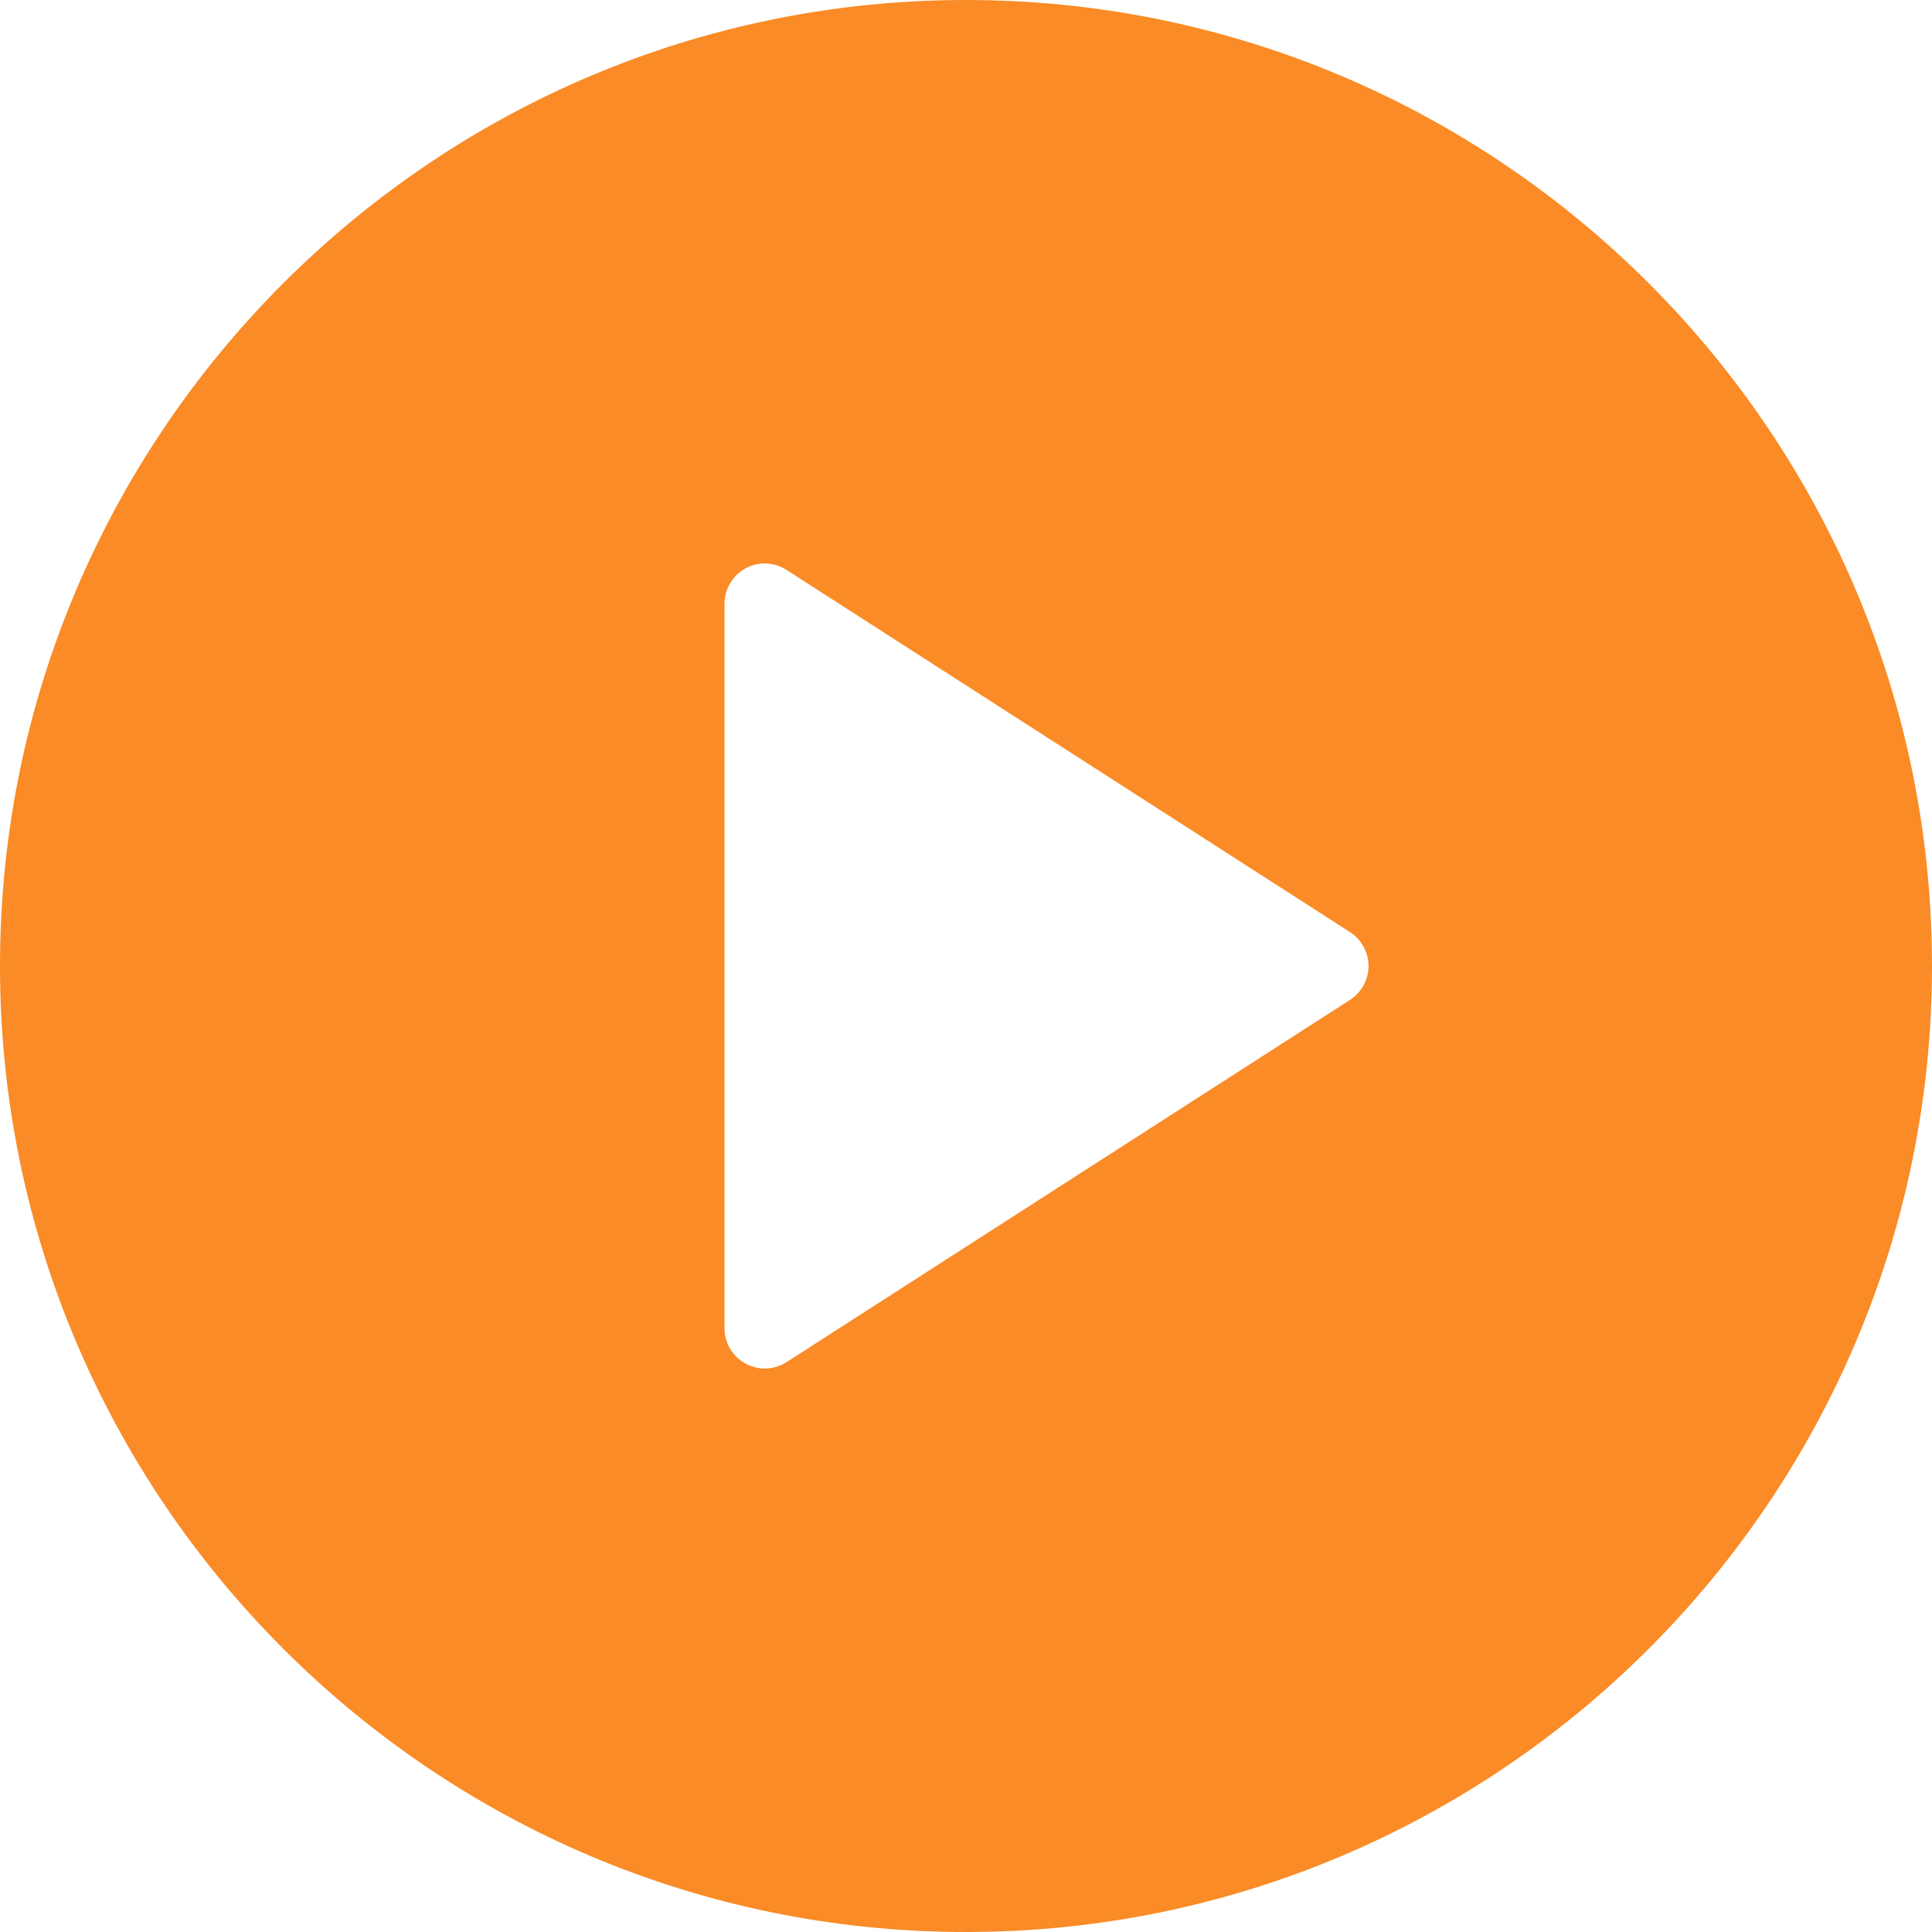
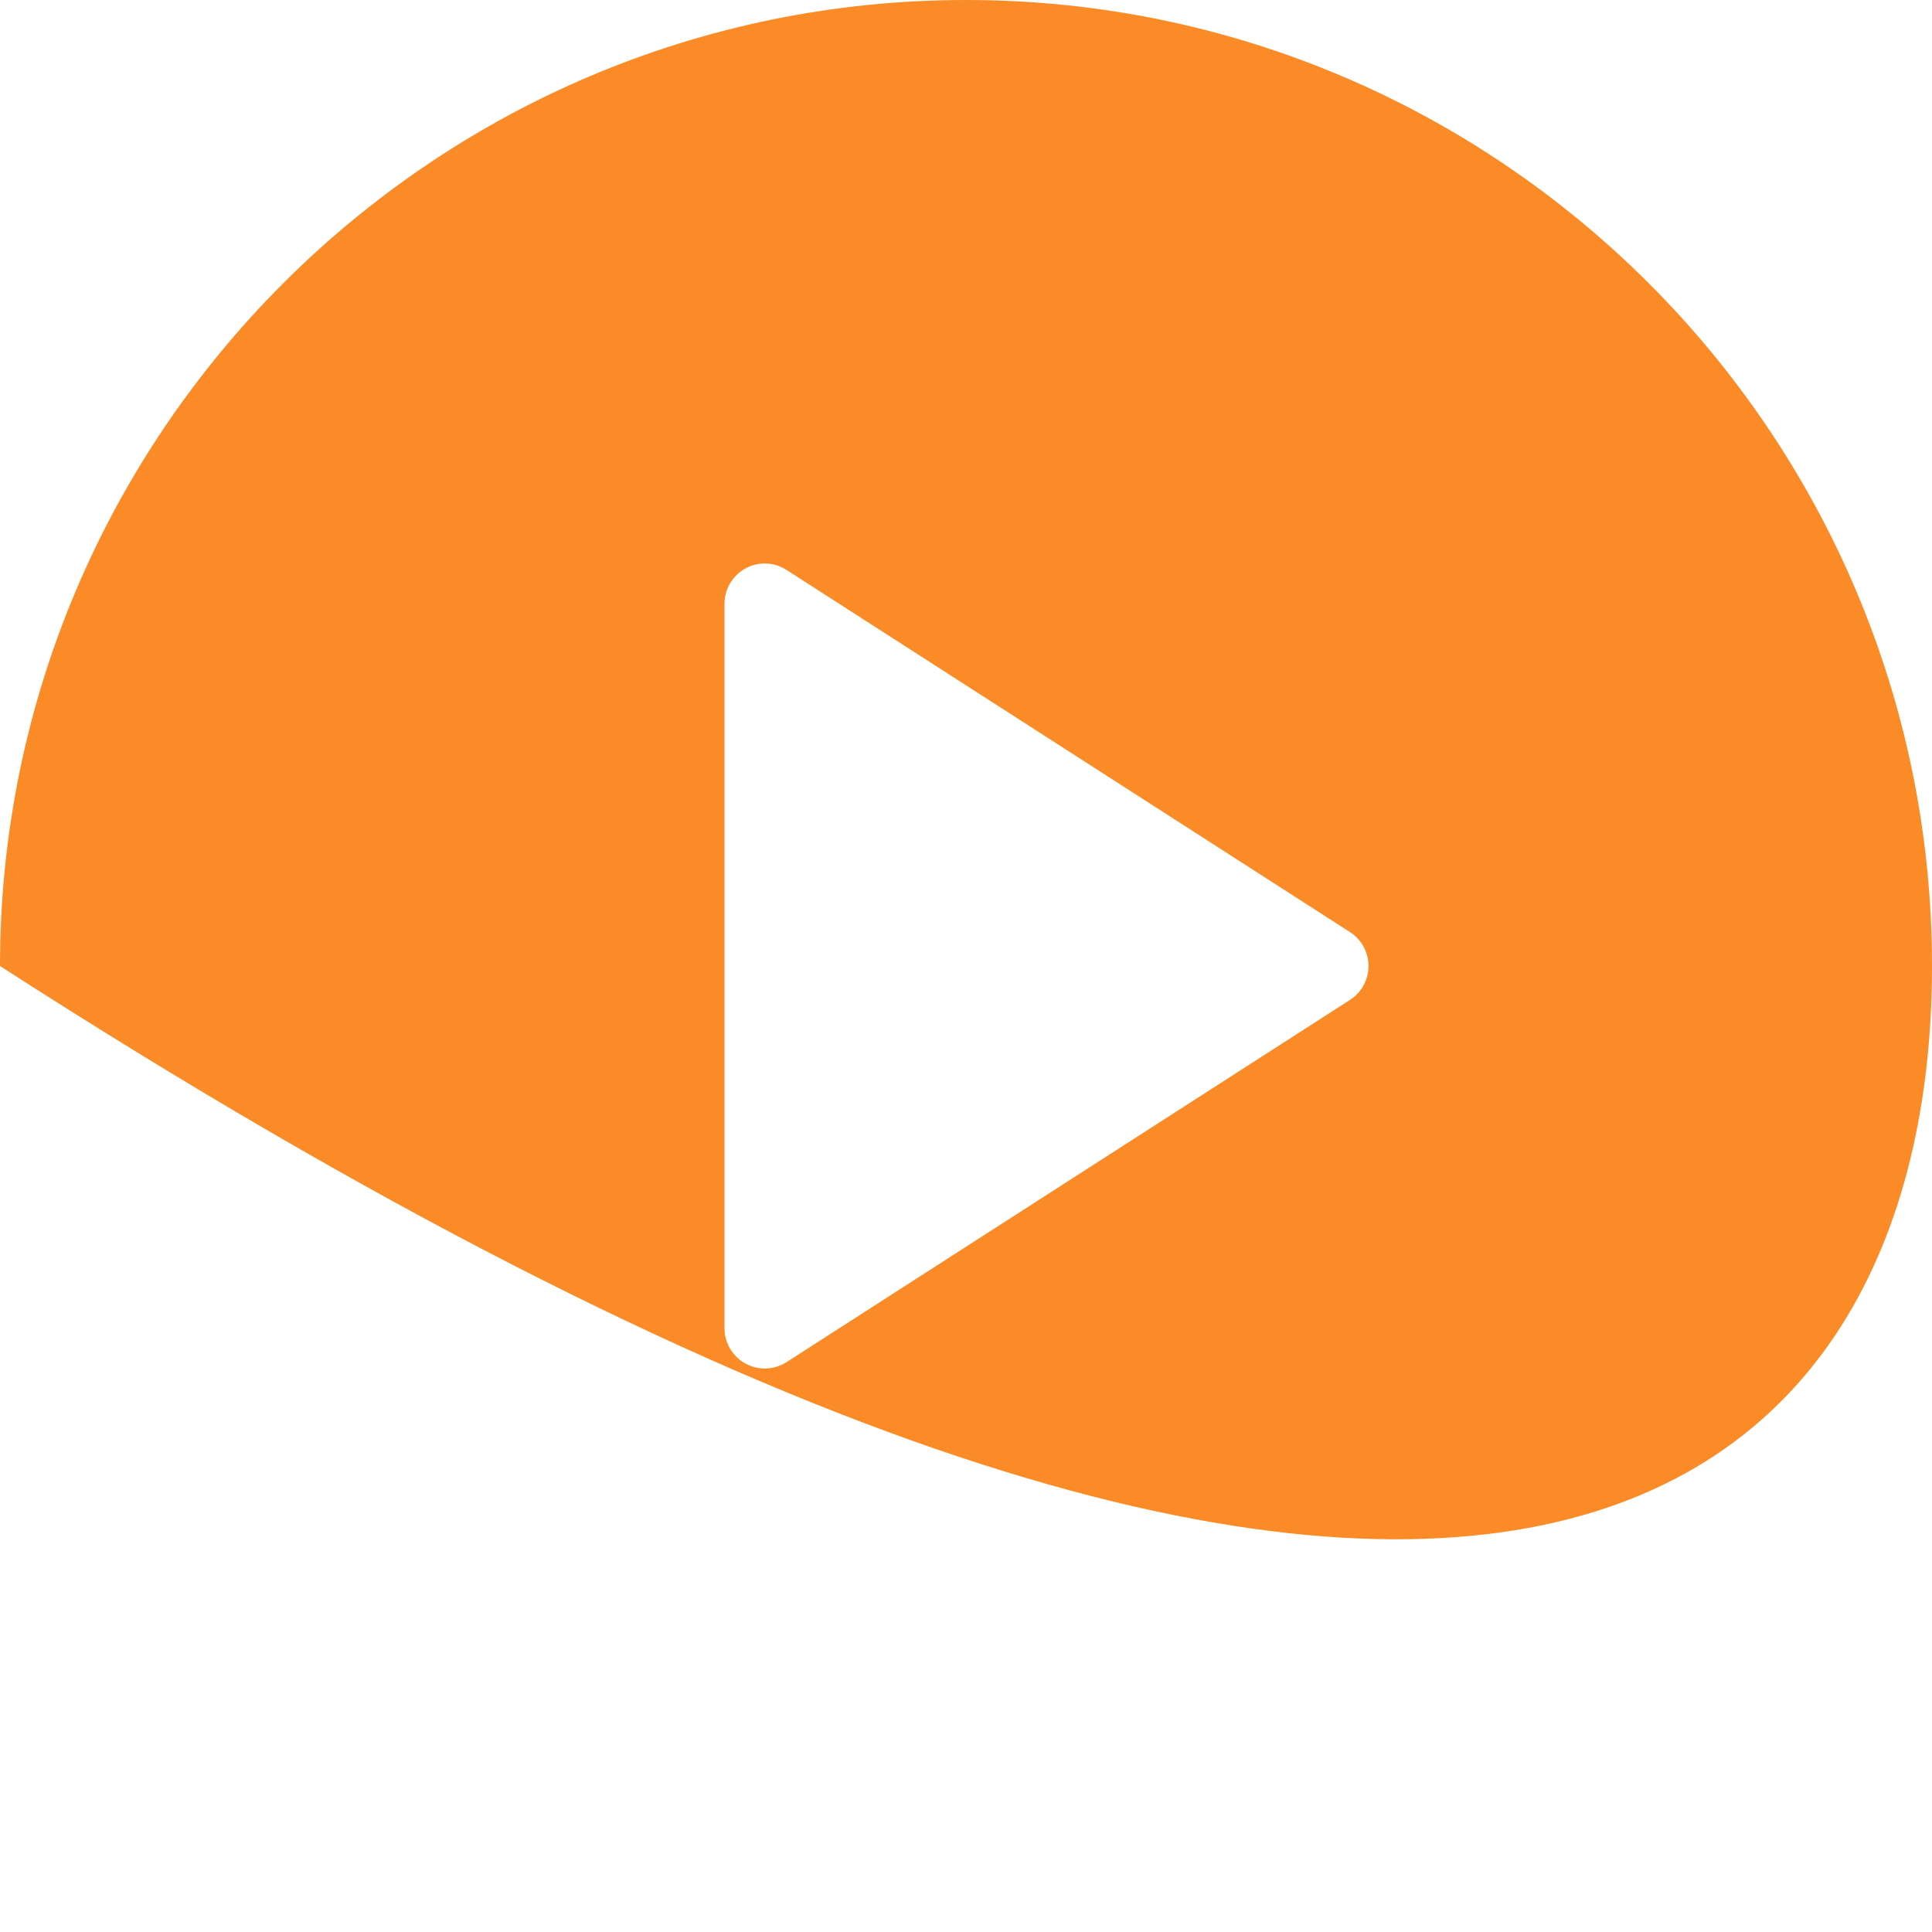
<svg xmlns="http://www.w3.org/2000/svg" width="26" height="26" viewBox="0 0 26 26" fill="none">
-   <path d="M13 0C5.831 0 0 5.832 0 13C0 20.168 5.831 26 13 26C20.169 26 26 20.168 26 13C26 5.832 20.169 0 13 0ZM18.168 13.456L10.585 18.331C10.496 18.388 10.393 18.417 10.292 18.417C10.203 18.417 10.113 18.394 10.033 18.351C9.858 18.255 9.75 18.073 9.75 17.875V8.125C9.75 7.927 9.858 7.745 10.033 7.649C10.204 7.555 10.419 7.561 10.585 7.67L18.168 12.544C18.323 12.644 18.417 12.816 18.417 13C18.417 13.184 18.323 13.356 18.168 13.456Z" fill="#FA8B26" />
+   <path d="M13 0C5.831 0 0 5.832 0 13C20.169 26 26 20.168 26 13C26 5.832 20.169 0 13 0ZM18.168 13.456L10.585 18.331C10.496 18.388 10.393 18.417 10.292 18.417C10.203 18.417 10.113 18.394 10.033 18.351C9.858 18.255 9.75 18.073 9.75 17.875V8.125C9.75 7.927 9.858 7.745 10.033 7.649C10.204 7.555 10.419 7.561 10.585 7.67L18.168 12.544C18.323 12.644 18.417 12.816 18.417 13C18.417 13.184 18.323 13.356 18.168 13.456Z" fill="#FA8B26" />
</svg>